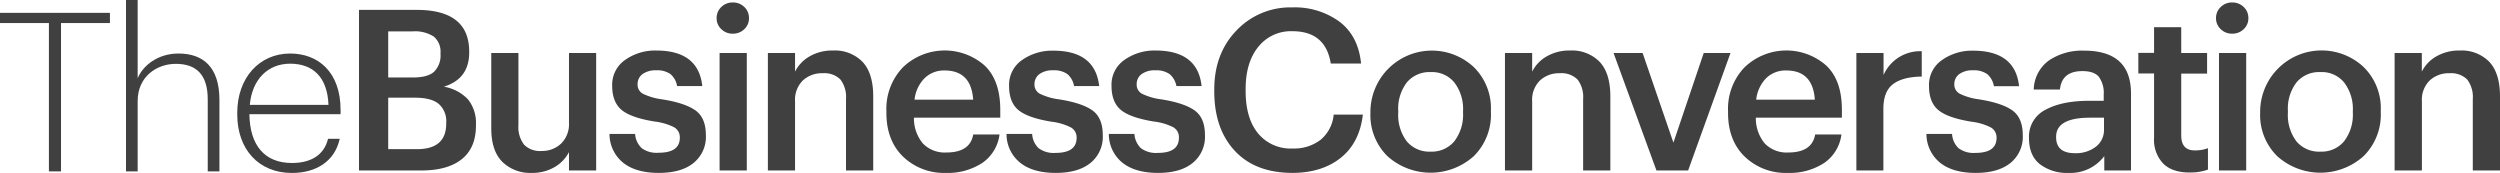
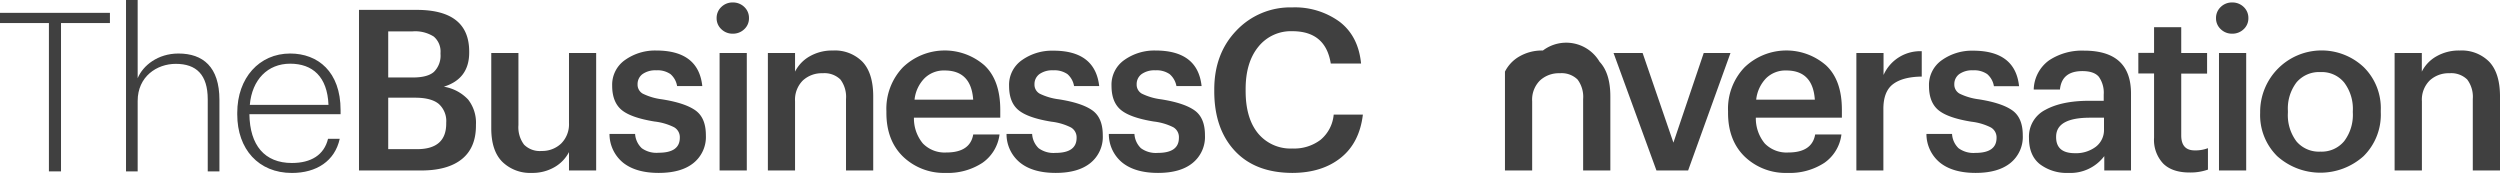
<svg xmlns="http://www.w3.org/2000/svg" viewBox="0 0 607.26 42.06">
  <defs>
    <style>
      .cls-1 {
        fill: #404040;
      }
    </style>
  </defs>
  <title>Asset 2</title>
  <g id="Layer_2" data-name="Layer 2">
    <g id="THP">
      <g>
        <polygon class="cls-1" points="11.88 5.6 0 5.6 0 3.12 26.7 3.12 26.7 5.6 14.82 5.6 14.82 41.63 11.88 41.63 11.88 5.6" />
        <path class="cls-1" d="M30.61,0h2.83V19C34.73,15.89,38.37,13,43.35,13c5.94,0,9.95,3.23,9.95,11.26V41.63H50.46V24.13c0-6-2.78-8.62-7.76-8.62-4.65,0-9.26,3.12-9.26,9V41.63H30.61Z" />
        <path class="cls-1" d="M79.79,25.47c-.27-6.84-3.86-10-9.31-10s-9.26,3.87-9.8,10ZM57.63,27.84v-.43C57.63,18.9,63,13,70.48,13c6.74,0,12.25,4.42,12.25,13.74v1H60.58c.1,7.54,3.69,11.85,10.32,11.85,4.66,0,7.82-1.94,8.78-5.87h2.84c-1.18,5.38-5.62,8.29-11.62,8.29-8.08,0-13.27-5.76-13.27-14.22" />
      </g>
      <g>
        <path class="cls-1" d="M87.2,41.41V2.4h14q12.78,0,12.77,10.15v.22q0,6.38-6.16,8.29a10.4,10.4,0,0,1,5.89,3.11,9.12,9.12,0,0,1,1.91,6.11v.22q0,5.4-3.44,8.16t-9.93,2.75Zm7.1-22.59h6c2.36,0,4.07-.45,5.1-1.36A5.53,5.53,0,0,0,107,13.09v-.21a4.76,4.76,0,0,0-1.64-4,8.42,8.42,0,0,0-5.13-1.26H94.3Zm0,17.41h7q7.09,0,7.09-6.22v-.22a5.57,5.57,0,0,0-1.83-4.56c-1.22-1-3.13-1.5-5.75-1.5H94.3Z" />
        <path class="cls-1" d="M129.16,42A9.67,9.67,0,0,1,122,39.29q-2.67-2.68-2.67-8.14V12.88h6.6V30.39a7,7,0,0,0,1.37,4.75,5.39,5.39,0,0,0,4.25,1.53,6.67,6.67,0,0,0,4.75-1.8,6.59,6.59,0,0,0,1.91-5v-17h6.6V41.41h-6.6V36.94a9,9,0,0,1-3.47,3.63A10.64,10.64,0,0,1,129.16,42Z" />
        <path class="cls-1" d="M160,42q-5.5,0-8.62-2.46a9,9,0,0,1-3.33-7h6.22A5.21,5.21,0,0,0,155.89,36,6.11,6.11,0,0,0,160,37.1q5.13,0,5.13-3.65a2.77,2.77,0,0,0-1.39-2.54A14.15,14.15,0,0,0,159,29.52c-3.82-.62-6.5-1.56-8-2.81s-2.3-3.21-2.3-5.87a7.32,7.32,0,0,1,3.17-6.3,12.6,12.6,0,0,1,7.53-2.27q10.26,0,11.19,8.63h-6.12a4.87,4.87,0,0,0-1.61-2.9,5.54,5.54,0,0,0-3.46-.92,5.38,5.38,0,0,0-3.33.92,3,3,0,0,0-1.2,2.46,2.5,2.5,0,0,0,1.26,2.29,14.74,14.74,0,0,0,4.63,1.37q5.56.87,8.13,2.67t2.57,6.06a8.12,8.12,0,0,1-3,6.74Q165.49,42,160,42Z" />
        <path class="cls-1" d="M180.79,7.09A3.9,3.9,0,0,1,178,8.18a3.86,3.86,0,0,1-2.78-1.09,3.57,3.57,0,0,1-1.15-2.67,3.64,3.64,0,0,1,1.15-2.73A3.86,3.86,0,0,1,178,.6a3.9,3.9,0,0,1,2.79,1.09,3.63,3.63,0,0,1,1.14,2.73A3.56,3.56,0,0,1,180.79,7.09Zm-6,34.32V12.88h6.61V41.41Z" />
        <path class="cls-1" d="M186.52,41.41V12.88h6.6V17.4a8.85,8.85,0,0,1,3.49-3.68,10.94,10.94,0,0,1,5.73-1.45A9.39,9.39,0,0,1,209.49,15c1.74,1.84,2.62,4.65,2.62,8.43V41.41H205.5V24.06a7,7,0,0,0-1.36-4.75,5.54,5.54,0,0,0-4.31-1.52A6.77,6.77,0,0,0,195,19.56a6.61,6.61,0,0,0-1.88,5.05v16.8Z" />
        <path class="cls-1" d="M229.73,42A14.32,14.32,0,0,1,219.31,38q-4-3.93-4-10.59V27a14.56,14.56,0,0,1,4-10.64,14.67,14.67,0,0,1,19.81-.49q3.84,3.6,3.85,10.8v1.91H222a9.5,9.5,0,0,0,2.18,6.28,7.38,7.38,0,0,0,5.68,2.18q5.78,0,6.54-4.37h6.39a9.88,9.88,0,0,1-4.15,6.88A15.3,15.3,0,0,1,229.73,42Zm-7.58-17.79h14.24q-.49-7.09-6.93-7.09A6.68,6.68,0,0,0,224.58,19,8.7,8.7,0,0,0,222.15,24.17Z" />
        <path class="cls-1" d="M256.44,42q-5.52,0-8.62-2.46a8.91,8.91,0,0,1-3.33-7h6.22A5.21,5.21,0,0,0,252.29,36a6.13,6.13,0,0,0,4.09,1.14q5.13,0,5.13-3.65a2.77,2.77,0,0,0-1.39-2.54,14.15,14.15,0,0,0-4.72-1.39q-5.73-.93-8-2.81c-1.53-1.26-2.29-3.21-2.29-5.87a7.31,7.31,0,0,1,3.16-6.3,12.6,12.6,0,0,1,7.53-2.27Q266,12.27,267,20.9h-6.11a4.92,4.92,0,0,0-1.61-2.9,5.59,5.59,0,0,0-3.47-.92,5.38,5.38,0,0,0-3.33.92,3,3,0,0,0-1.2,2.46,2.5,2.5,0,0,0,1.26,2.29,14.73,14.73,0,0,0,4.64,1.37q5.57.87,8.13,2.67t2.56,6.06a8.14,8.14,0,0,1-3,6.74Q261.89,42,256.44,42Z" />
        <path class="cls-1" d="M281.29,42c-3.68,0-6.55-.82-8.63-2.46a8.94,8.94,0,0,1-3.32-7h6.22A5.21,5.21,0,0,0,277.14,36a6.13,6.13,0,0,0,4.09,1.14q5.13,0,5.13-3.65A2.77,2.77,0,0,0,285,30.91a14.15,14.15,0,0,0-4.72-1.39q-5.73-.93-8-2.81c-1.53-1.26-2.29-3.21-2.29-5.87a7.31,7.31,0,0,1,3.16-6.3,12.6,12.6,0,0,1,7.53-2.27q10.26,0,11.19,8.63h-6.11A5,5,0,0,0,284.1,18a5.59,5.59,0,0,0-3.47-.92,5.38,5.38,0,0,0-3.33.92,3,3,0,0,0-1.2,2.46,2.5,2.5,0,0,0,1.26,2.29A14.73,14.73,0,0,0,282,24.12q5.56.87,8.13,2.67t2.56,6.06a8.14,8.14,0,0,1-3,6.74Q286.74,42,281.29,42Z" />
        <path class="cls-1" d="M314,42q-9.06,0-14.05-5.35t-5-14.46v-.44q0-8.73,5.37-14.32A18,18,0,0,1,313.86,1.8,18.41,18.41,0,0,1,325.4,5.29q4.56,3.5,5.21,10.15h-7.36Q322,7.58,313.92,7.58a10.12,10.12,0,0,0-8.27,3.79q-3.09,3.8-3.08,10.29v.44q0,6.6,3,10.28a10.22,10.22,0,0,0,8.4,3.69,10.57,10.57,0,0,0,6.79-2.1,9,9,0,0,0,3.2-6.14h7.09q-.82,6.87-5.37,10.5T314,42Z" />
-         <path class="cls-1" d="M358,37.92a15.7,15.7,0,0,1-21,0,14,14,0,0,1-4.12-10.48V27A14.93,14.93,0,0,1,358,16.31a14,14,0,0,1,4.15,10.53v.44A14.16,14.16,0,0,1,358,37.92Zm-10.47-1.09a7.08,7.08,0,0,0,5.75-2.54,10.58,10.58,0,0,0,2.1-6.95V27a10.58,10.58,0,0,0-2.1-6.95,7,7,0,0,0-5.75-2.54A7.2,7.2,0,0,0,341.74,20a10.47,10.47,0,0,0-2.1,6.93v.44a10.58,10.58,0,0,0,2.1,7A7.16,7.16,0,0,0,347.56,36.83Z" />
-         <path class="cls-1" d="M365.56,41.41V12.88h6.61V17.4a8.78,8.78,0,0,1,3.49-3.68,10.94,10.94,0,0,1,5.73-1.45A9.39,9.39,0,0,1,388.54,15c1.74,1.84,2.62,4.65,2.62,8.43V41.41h-6.61V24.06a7,7,0,0,0-1.36-4.75,5.54,5.54,0,0,0-4.31-1.52,6.75,6.75,0,0,0-4.83,1.77,6.57,6.57,0,0,0-1.88,5.05v16.8Z" />
+         <path class="cls-1" d="M365.56,41.41V12.88V17.4a8.78,8.78,0,0,1,3.49-3.68,10.94,10.94,0,0,1,5.73-1.45A9.39,9.39,0,0,1,388.54,15c1.74,1.84,2.62,4.65,2.62,8.43V41.41h-6.61V24.06a7,7,0,0,0-1.36-4.75,5.54,5.54,0,0,0-4.31-1.52,6.75,6.75,0,0,0-4.83,1.77,6.57,6.57,0,0,0-1.88,5.05v16.8Z" />
        <path class="cls-1" d="M402.36,41.41,391.94,12.88H399l7.48,21.77,7.36-21.77h6.5L410.05,41.41Z" />
        <path class="cls-1" d="M434.18,42A14.34,14.34,0,0,1,423.75,38q-4-3.93-4-10.59V27a14.52,14.52,0,0,1,4-10.64,14.66,14.66,0,0,1,19.8-.49q3.86,3.6,3.85,10.8v1.91h-20.9a9.56,9.56,0,0,0,2.18,6.28,7.38,7.38,0,0,0,5.68,2.18q5.79,0,6.55-4.37h6.38a9.86,9.86,0,0,1-4.14,6.88A15.34,15.34,0,0,1,434.18,42Zm-7.59-17.79h14.24q-.48-7.09-6.93-7.09A6.7,6.7,0,0,0,429,19,8.82,8.82,0,0,0,426.59,24.17Z" />
        <path class="cls-1" d="M450.92,41.41V12.88h6.6v5.34a9.73,9.73,0,0,1,9.28-5.78V18.6q-4.65.06-7,1.86t-2.32,6.11V41.41Z" />
        <path class="cls-1" d="M479.89,42c-3.67,0-6.55-.82-8.62-2.46a9,9,0,0,1-3.33-7h6.22A5.21,5.21,0,0,0,475.74,36a6.16,6.16,0,0,0,4.1,1.14q5.13,0,5.13-3.65a2.78,2.78,0,0,0-1.4-2.54,14.07,14.07,0,0,0-4.72-1.39q-5.73-.93-8-2.81c-1.52-1.26-2.29-3.21-2.29-5.87a7.32,7.32,0,0,1,3.17-6.3,12.6,12.6,0,0,1,7.53-2.27q10.26,0,11.18,8.63h-6.11A4.92,4.92,0,0,0,482.7,18a5.56,5.56,0,0,0-3.46-.92,5.38,5.38,0,0,0-3.33.92,3,3,0,0,0-1.2,2.46A2.51,2.51,0,0,0,476,22.75a14.82,14.82,0,0,0,4.64,1.37q5.56.87,8.13,2.67t2.57,6.06a8.15,8.15,0,0,1-3,6.74Q485.35,42,479.89,42Z" />
        <path class="cls-1" d="M502.39,42a10.78,10.78,0,0,1-6.87-2.1q-2.67-2.1-2.67-6.36a7.27,7.27,0,0,1,4-6.87q4-2.19,10.64-2.19H511V23a6.68,6.68,0,0,0-1.18-4.34c-.78-.93-2.12-1.39-4-1.39q-5,0-5.45,4.47H494a9,9,0,0,1,3.74-7.09,14.48,14.48,0,0,1,8.48-2.35q11.42,0,11.41,10.43V41.41h-6.49V37.92A10.31,10.31,0,0,1,502.39,42ZM504,37.21a8,8,0,0,0,5.07-1.55,5.12,5.12,0,0,0,2-4.23V28.59h-3.39q-8.24,0-8.24,4.64Q499.39,37.21,504,37.21Z" />
        <path class="cls-1" d="M531.85,41.9c-2.8,0-4.94-.72-6.41-2.18a8.38,8.38,0,0,1-2.21-6.27V17.84h-3.82v-5h3.82V6.6h6.6v6.28h6.28v5h-6.28v15q0,3.65,3.27,3.65a8.43,8.43,0,0,0,3.22-.54V41.2A12.87,12.87,0,0,1,531.85,41.9Z" />
        <path class="cls-1" d="M545,7.09a3.9,3.9,0,0,1-2.79,1.09,3.86,3.86,0,0,1-2.78-1.09,3.57,3.57,0,0,1-1.15-2.67,3.64,3.64,0,0,1,1.15-2.73A3.86,3.86,0,0,1,542.23.6,3.9,3.9,0,0,1,545,1.69a3.63,3.63,0,0,1,1.14,2.73A3.56,3.56,0,0,1,545,7.09Zm-6,34.32V12.88h6.61V41.41Z" />
        <path class="cls-1" d="M574.13,37.92a15.7,15.7,0,0,1-21,0A14,14,0,0,1,549,27.44V27a14.93,14.93,0,0,1,25.15-10.7,14,14,0,0,1,4.15,10.53v.44A14.16,14.16,0,0,1,574.13,37.92Zm-10.47-1.09a7.08,7.08,0,0,0,5.75-2.54,10.58,10.58,0,0,0,2.1-6.95V27a10.58,10.58,0,0,0-2.1-6.95,7,7,0,0,0-5.75-2.54A7.19,7.19,0,0,0,557.84,20a10.47,10.47,0,0,0-2.1,6.93v.44a10.58,10.58,0,0,0,2.1,7A7.15,7.15,0,0,0,563.66,36.83Z" />
        <path class="cls-1" d="M581.66,41.41V12.88h6.61V17.4a8.78,8.78,0,0,1,3.49-3.68,10.94,10.94,0,0,1,5.73-1.45A9.39,9.39,0,0,1,604.64,15c1.74,1.84,2.62,4.65,2.62,8.43V41.41h-6.61V24.06a7,7,0,0,0-1.36-4.75A5.54,5.54,0,0,0,595,17.79a6.75,6.75,0,0,0-4.83,1.77,6.57,6.57,0,0,0-1.88,5.05v16.8Z" />
      </g>
    </g>
  </g>
</svg>